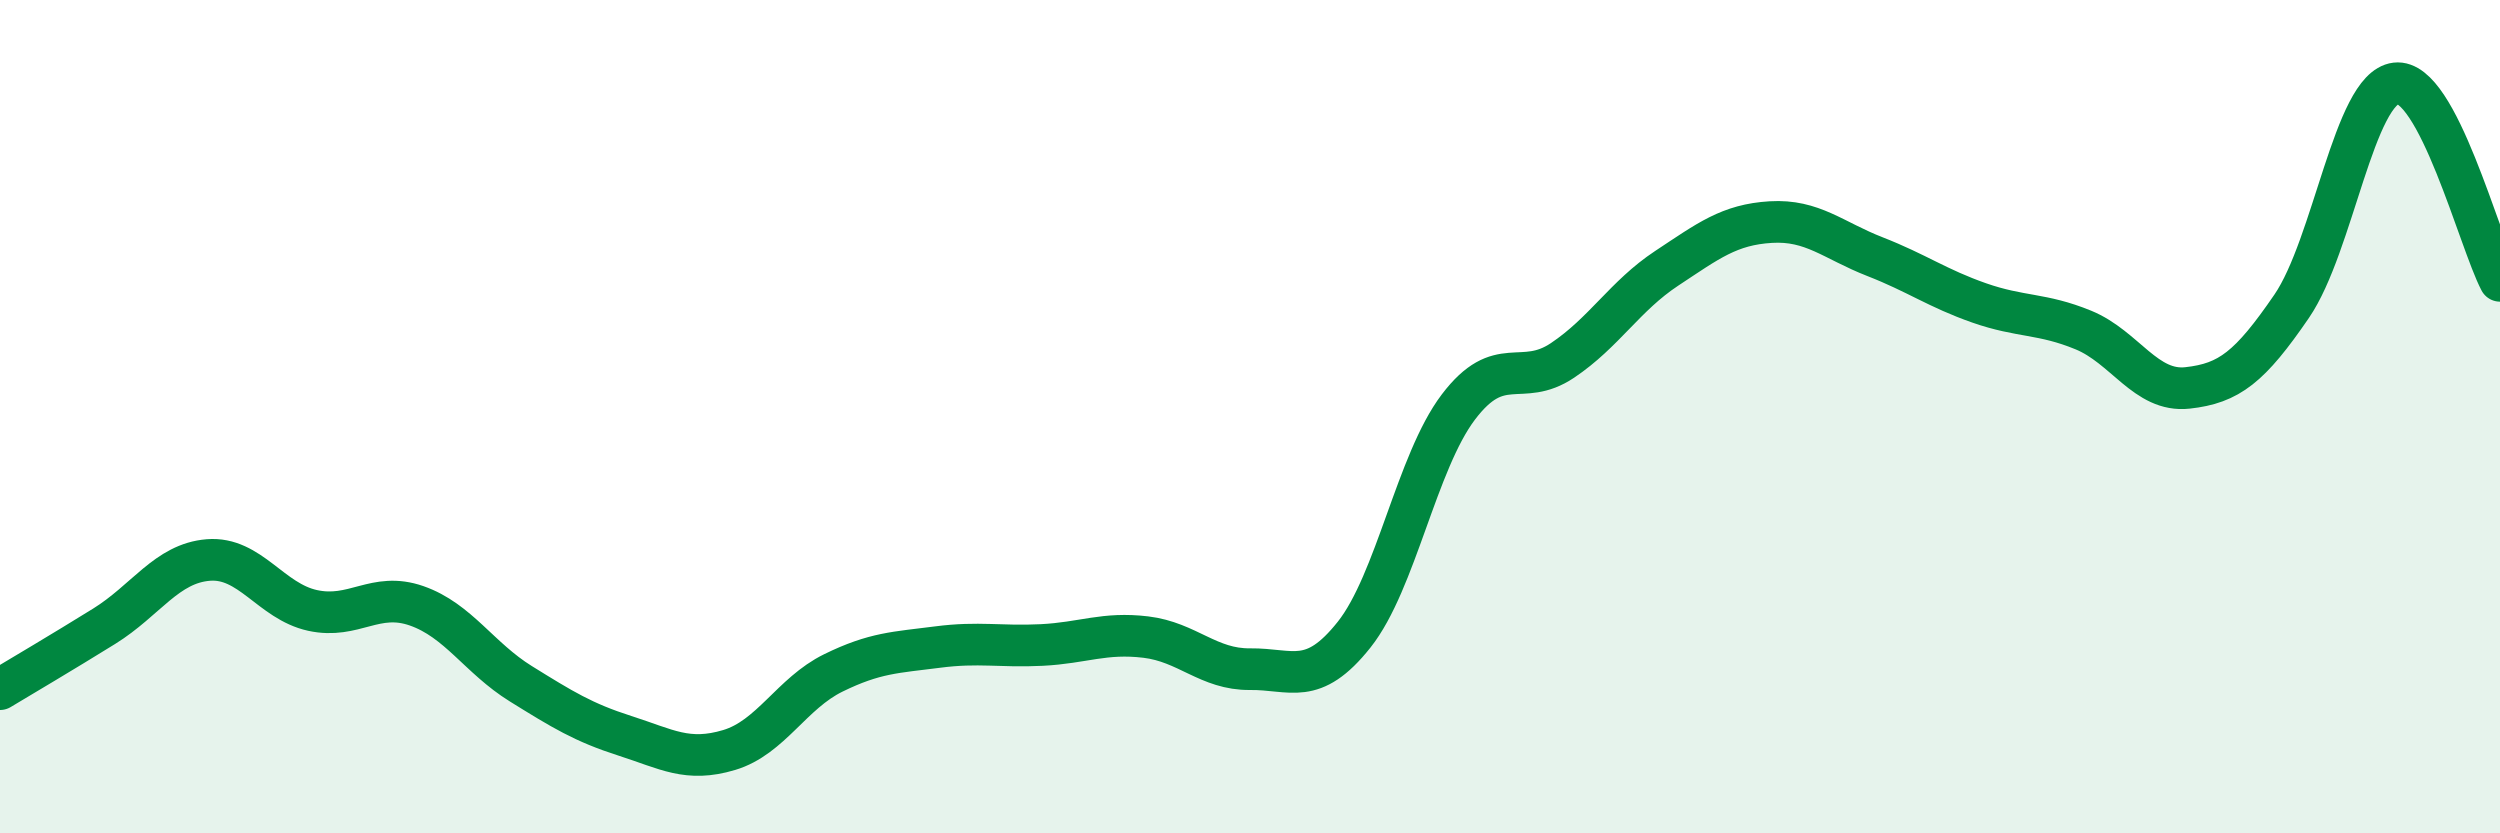
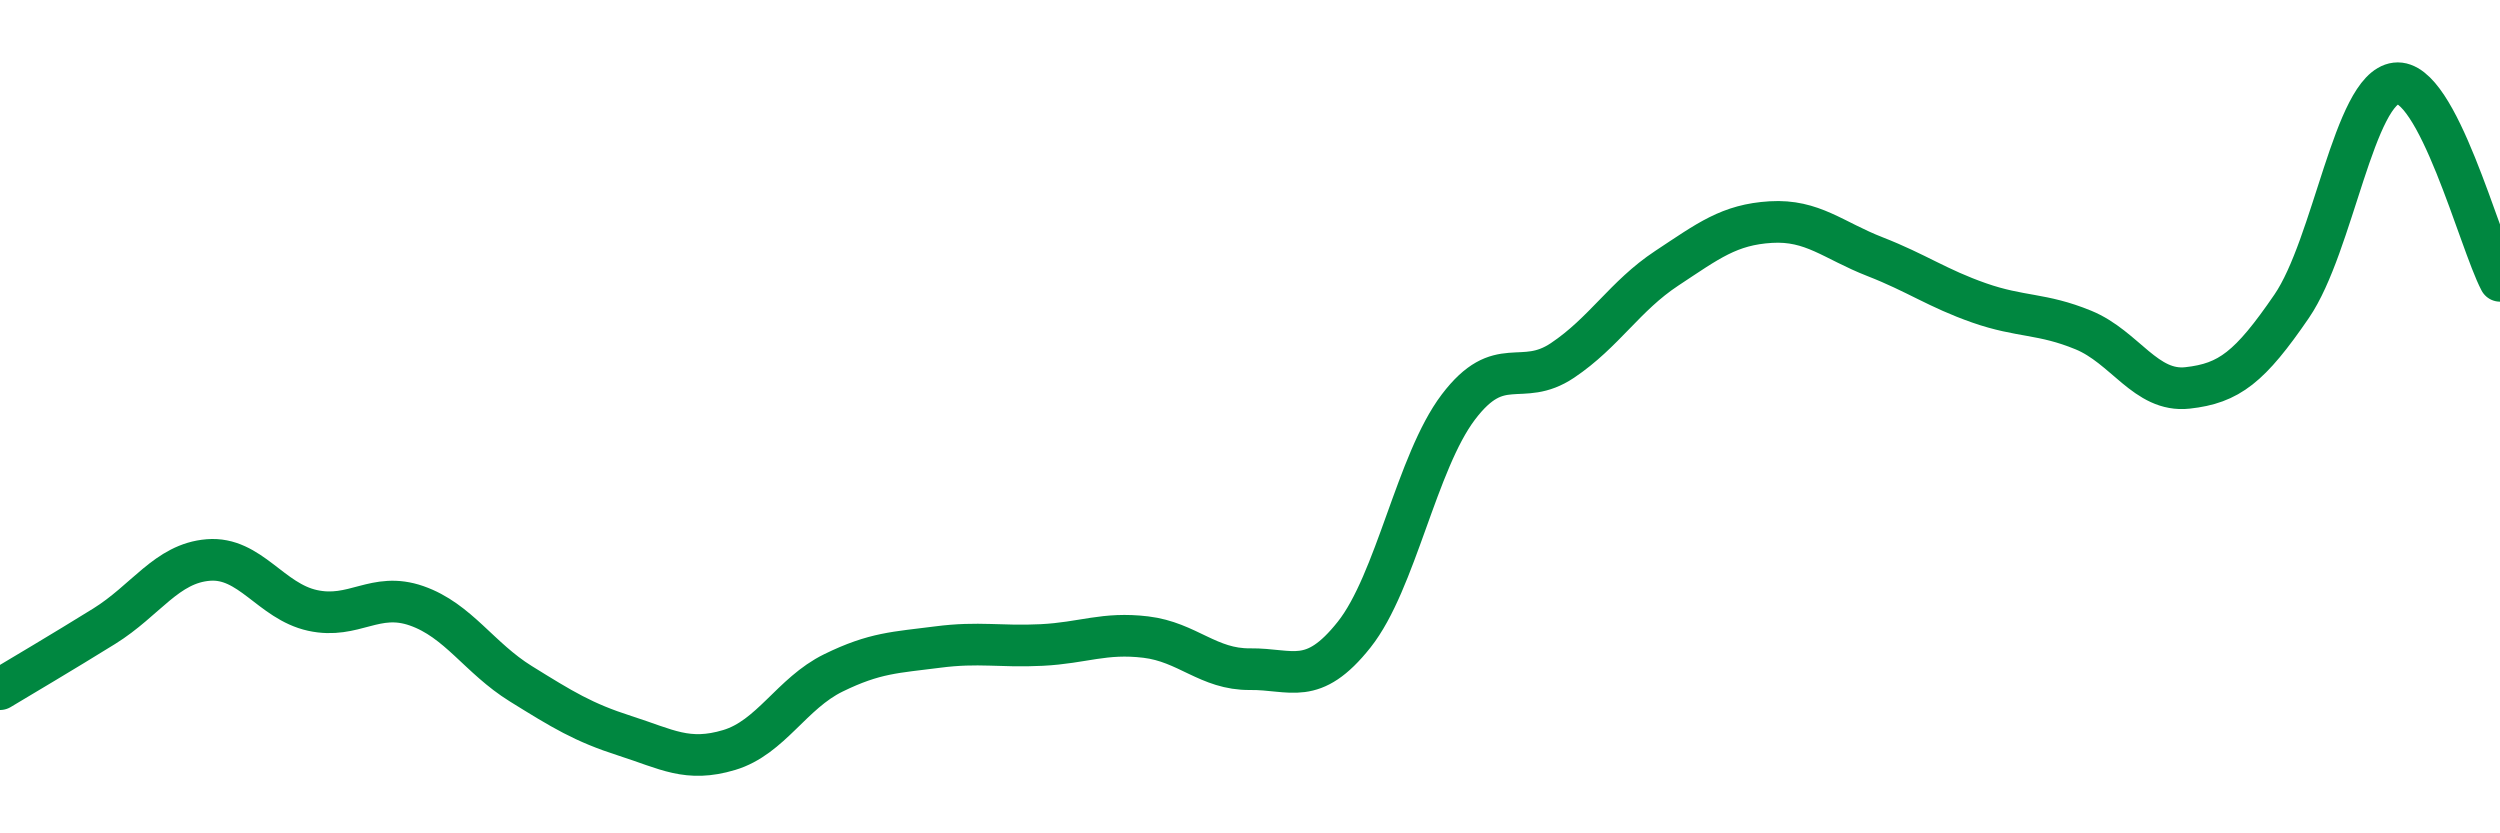
<svg xmlns="http://www.w3.org/2000/svg" width="60" height="20" viewBox="0 0 60 20">
-   <path d="M 0,16.54 C 0.5,16.24 1.5,15.65 2.5,15.03 C 3.5,14.41 4,13.52 5,13.44 C 6,13.36 6.5,14.43 7.5,14.65 C 8.5,14.87 9,14.19 10,14.54 C 11,14.89 11.5,15.79 12.5,16.41 C 13.5,17.03 14,17.34 15,17.66 C 16,17.98 16.5,18.3 17.5,18 C 18.5,17.7 19,16.64 20,16.15 C 21,15.66 21.5,15.66 22.5,15.53 C 23.5,15.4 24,15.53 25,15.48 C 26,15.43 26.5,15.17 27.5,15.29 C 28.5,15.41 29,16.07 30,16.06 C 31,16.05 31.5,16.49 32.5,15.23 C 33.5,13.97 34,11.09 35,9.77 C 36,8.45 36.5,9.32 37.5,8.65 C 38.5,7.98 39,7.1 40,6.44 C 41,5.78 41.5,5.39 42.5,5.33 C 43.5,5.27 44,5.77 45,6.16 C 46,6.55 46.5,6.92 47.5,7.27 C 48.5,7.62 49,7.51 50,7.92 C 51,8.33 51.5,9.42 52.5,9.31 C 53.5,9.2 54,8.81 55,7.35 C 56,5.89 56.5,2.12 57.5,2 C 58.5,1.88 59.5,5.79 60,6.74L60 20L0 20Z" fill="#008740" opacity="0.1" stroke-linecap="round" stroke-linejoin="round" />
  <path d="M 0,16.54 C 0.5,16.24 1.5,15.65 2.5,15.03 C 3.5,14.41 4,13.52 5,13.44 C 6,13.36 6.5,14.43 7.5,14.65 C 8.5,14.87 9,14.19 10,14.54 C 11,14.89 11.5,15.79 12.5,16.41 C 13.5,17.03 14,17.34 15,17.66 C 16,17.98 16.5,18.3 17.5,18 C 18.5,17.7 19,16.64 20,16.15 C 21,15.66 21.5,15.66 22.5,15.53 C 23.5,15.4 24,15.53 25,15.48 C 26,15.43 26.5,15.17 27.5,15.29 C 28.5,15.41 29,16.07 30,16.06 C 31,16.05 31.5,16.49 32.5,15.23 C 33.5,13.97 34,11.09 35,9.77 C 36,8.45 36.5,9.32 37.5,8.65 C 38.5,7.98 39,7.1 40,6.44 C 41,5.78 41.5,5.39 42.5,5.33 C 43.5,5.27 44,5.77 45,6.16 C 46,6.55 46.5,6.92 47.5,7.27 C 48.5,7.62 49,7.51 50,7.92 C 51,8.33 51.5,9.42 52.5,9.31 C 53.5,9.2 54,8.81 55,7.35 C 56,5.89 56.5,2.12 57.5,2 C 58.5,1.88 59.5,5.79 60,6.74" stroke="#008740" stroke-width="1" fill="none" stroke-linecap="round" stroke-linejoin="round" />
</svg>